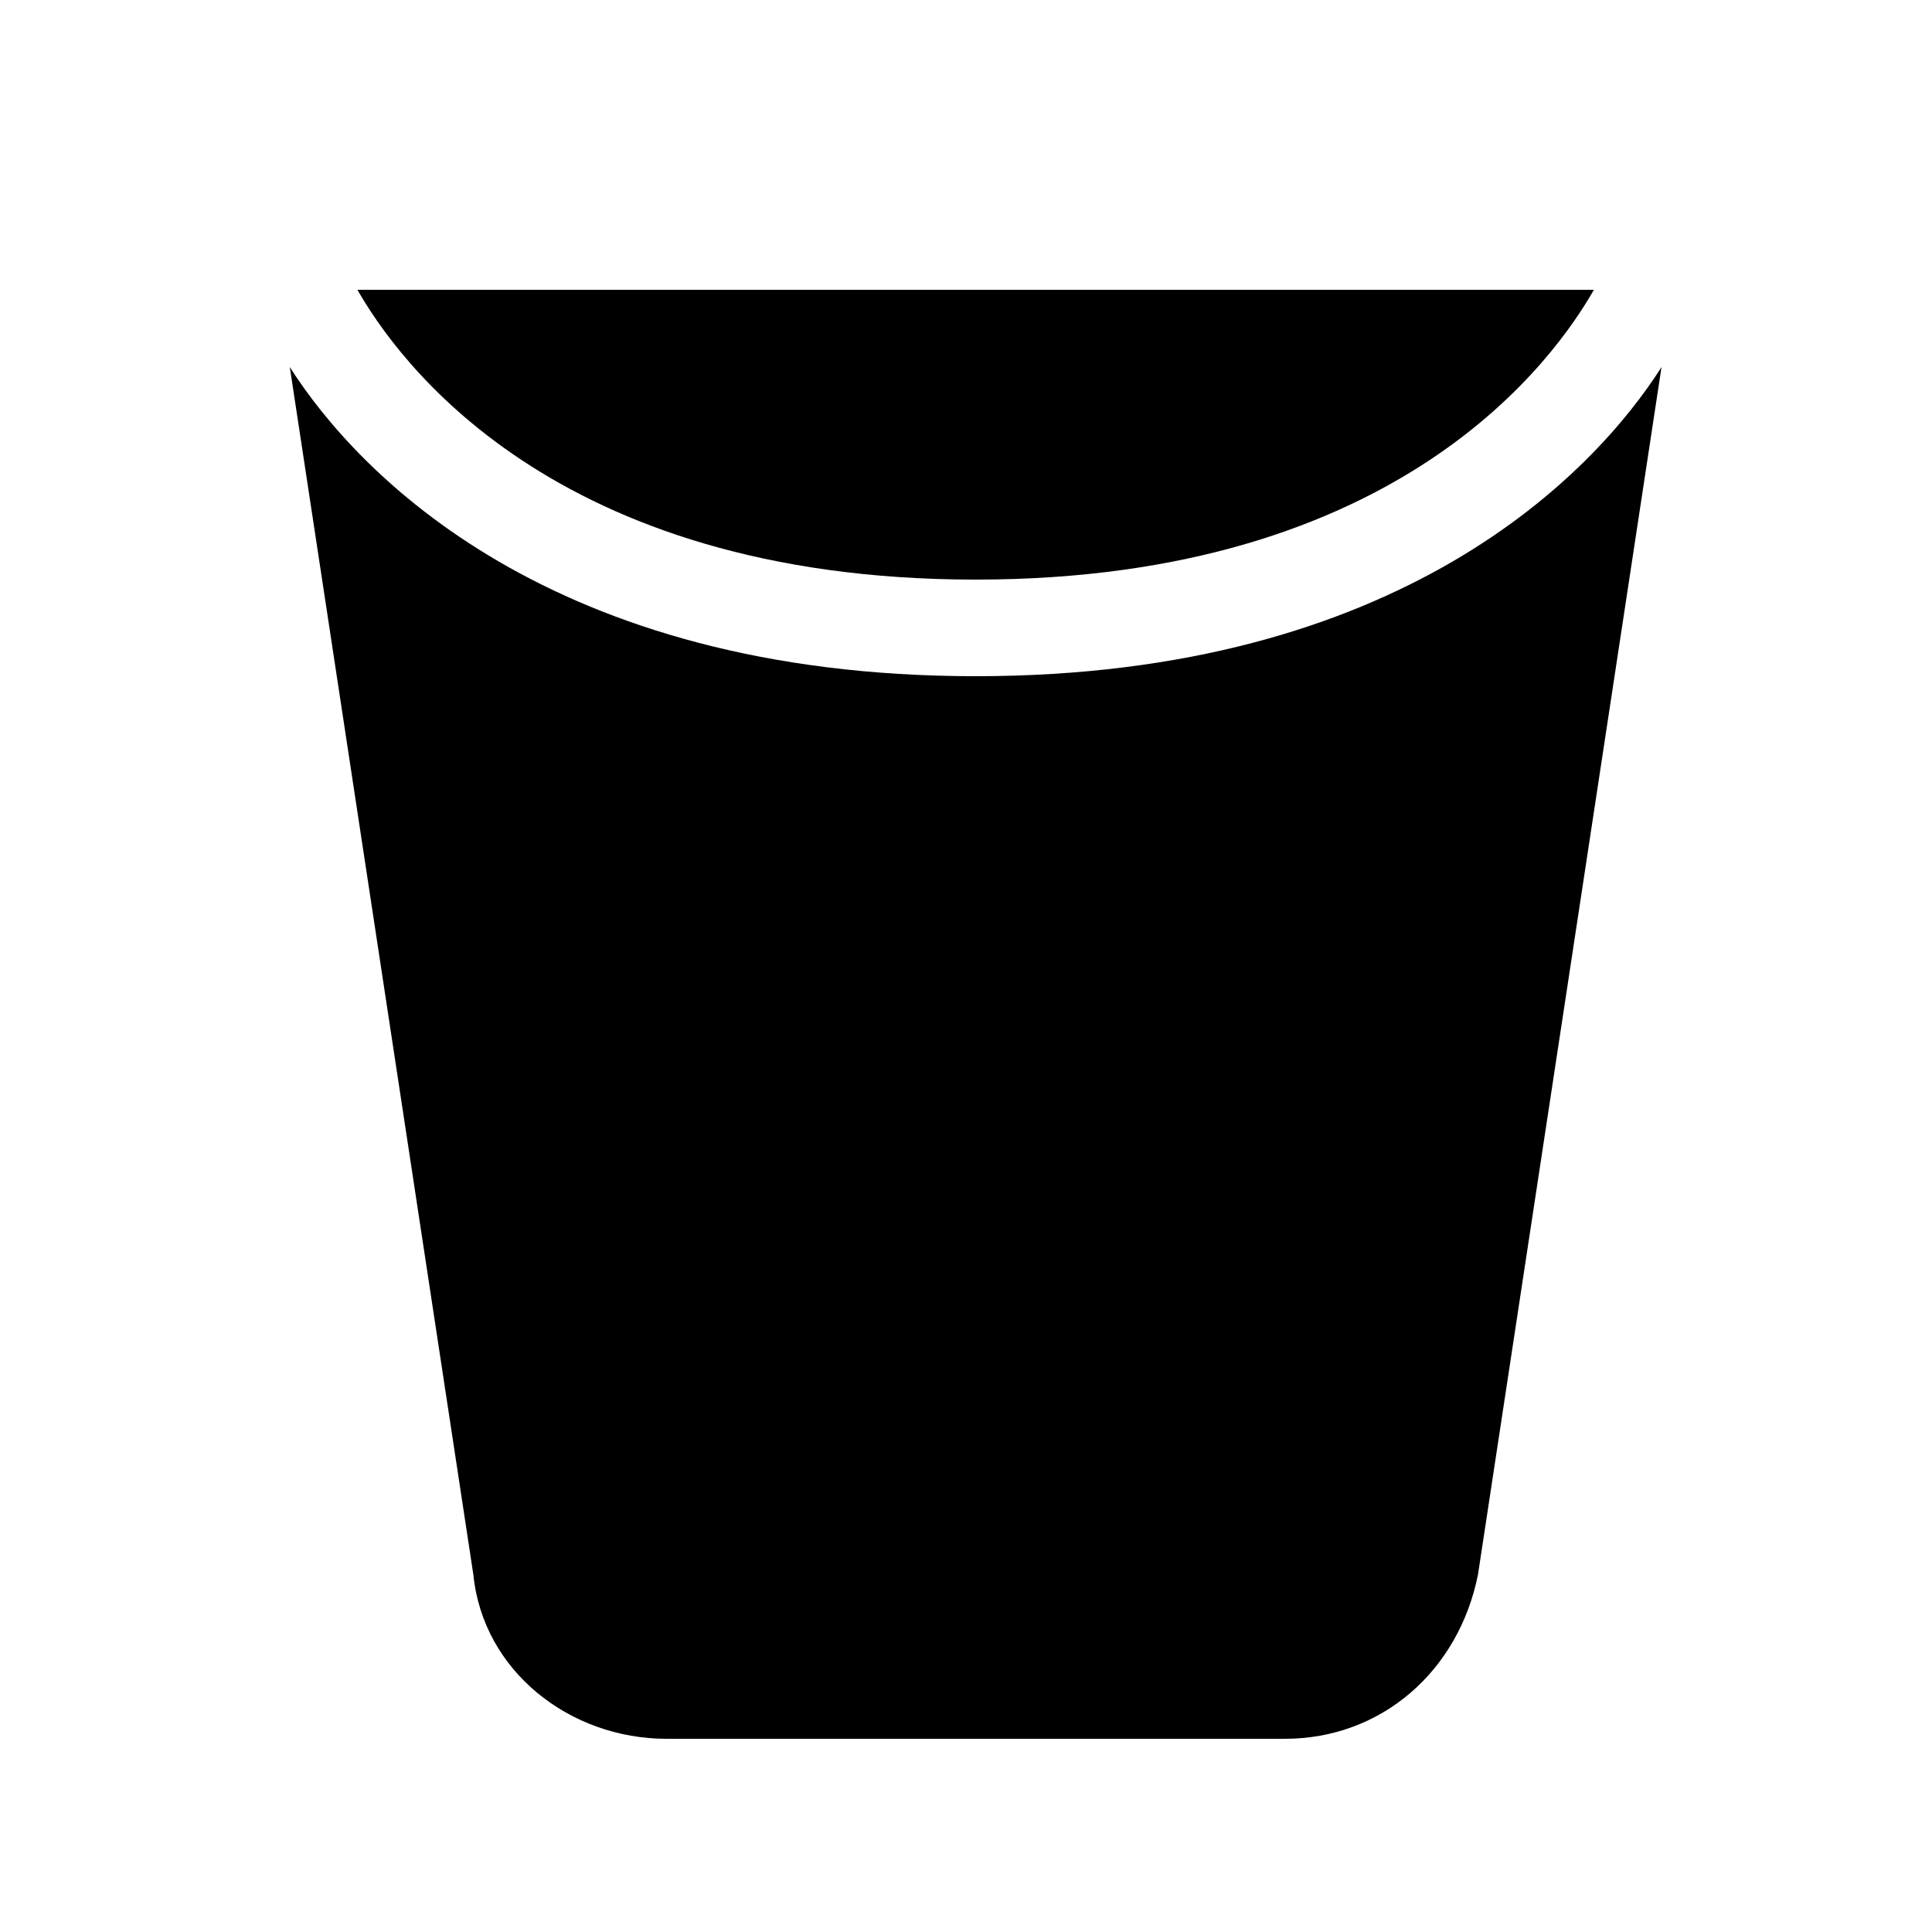
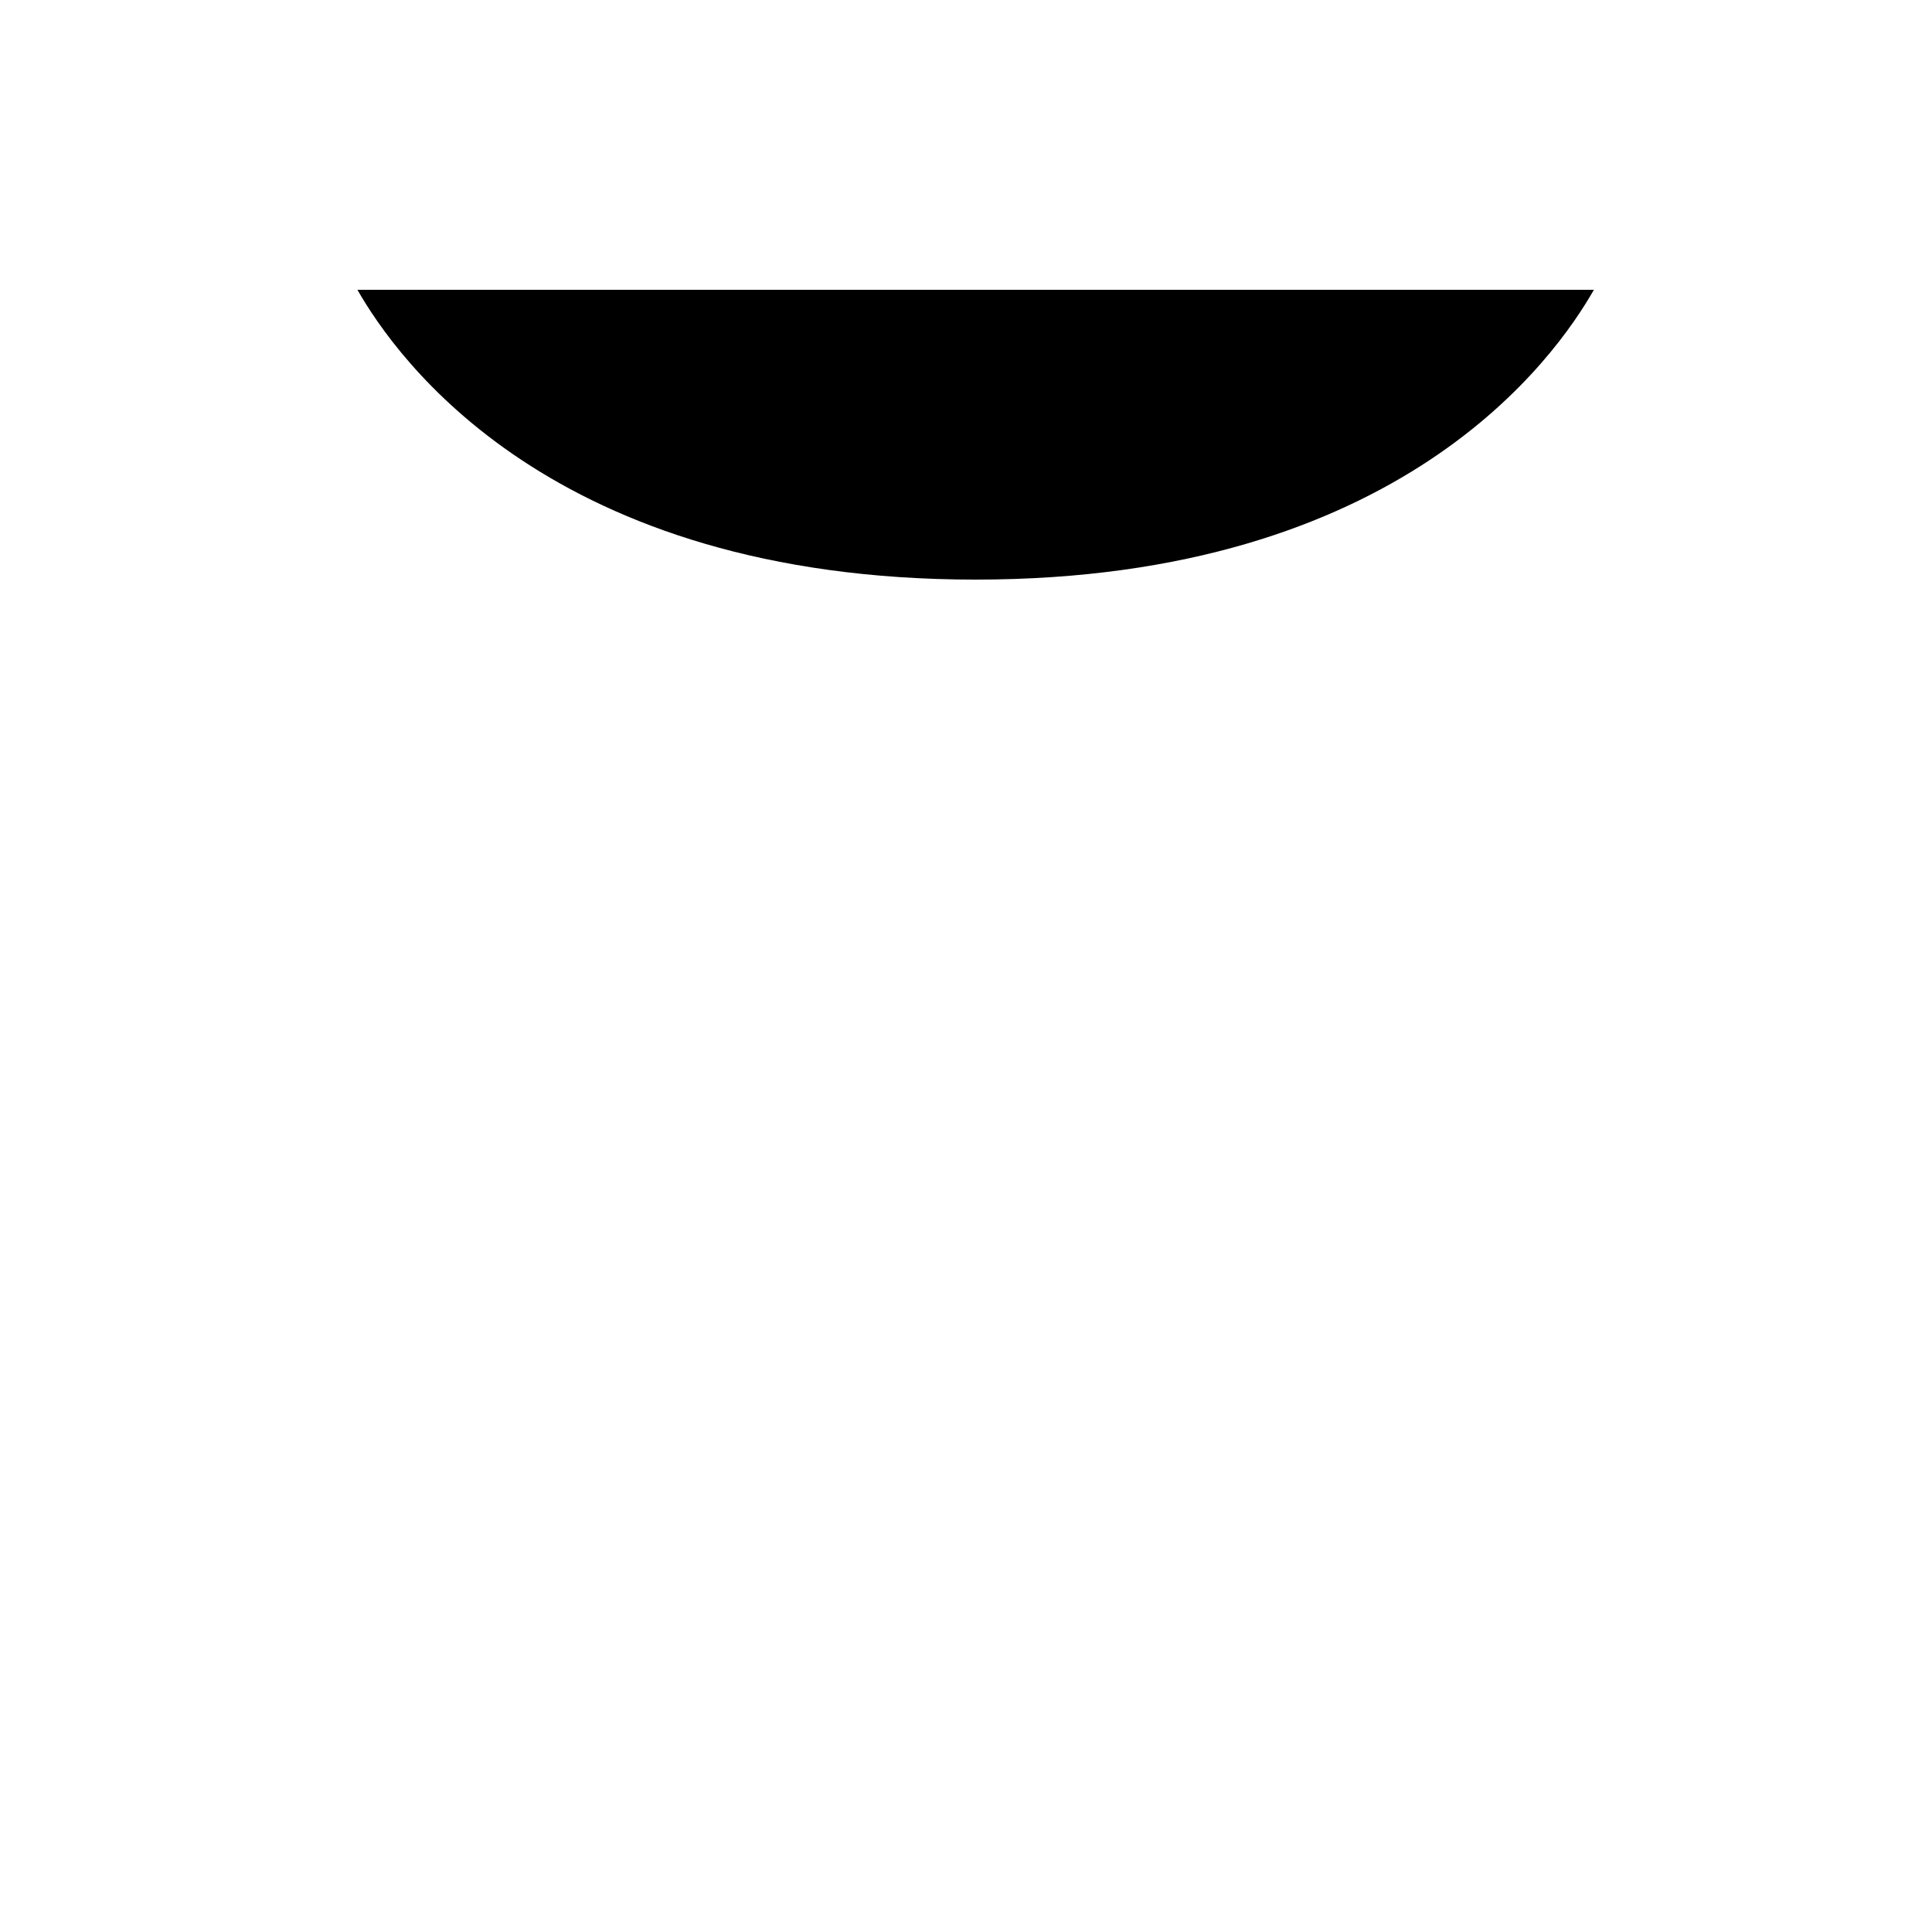
<svg xmlns="http://www.w3.org/2000/svg" width="20" height="20" fill="currentColor">
  <path d="M16.5 3c-.4.7-2 3-6.4 3s-6-2.3-6.4-3h12.8Z" />
-   <path d="M3 3.8C3.7 4.9 5.7 7 10.1 7c4.4 0 6.4-2.1 7.1-3.2l-1.9 12.5c-.2 1-1 1.7-2 1.7H6.9c-1 0-1.9-.7-2-1.7L3 3.8Z" />
</svg>